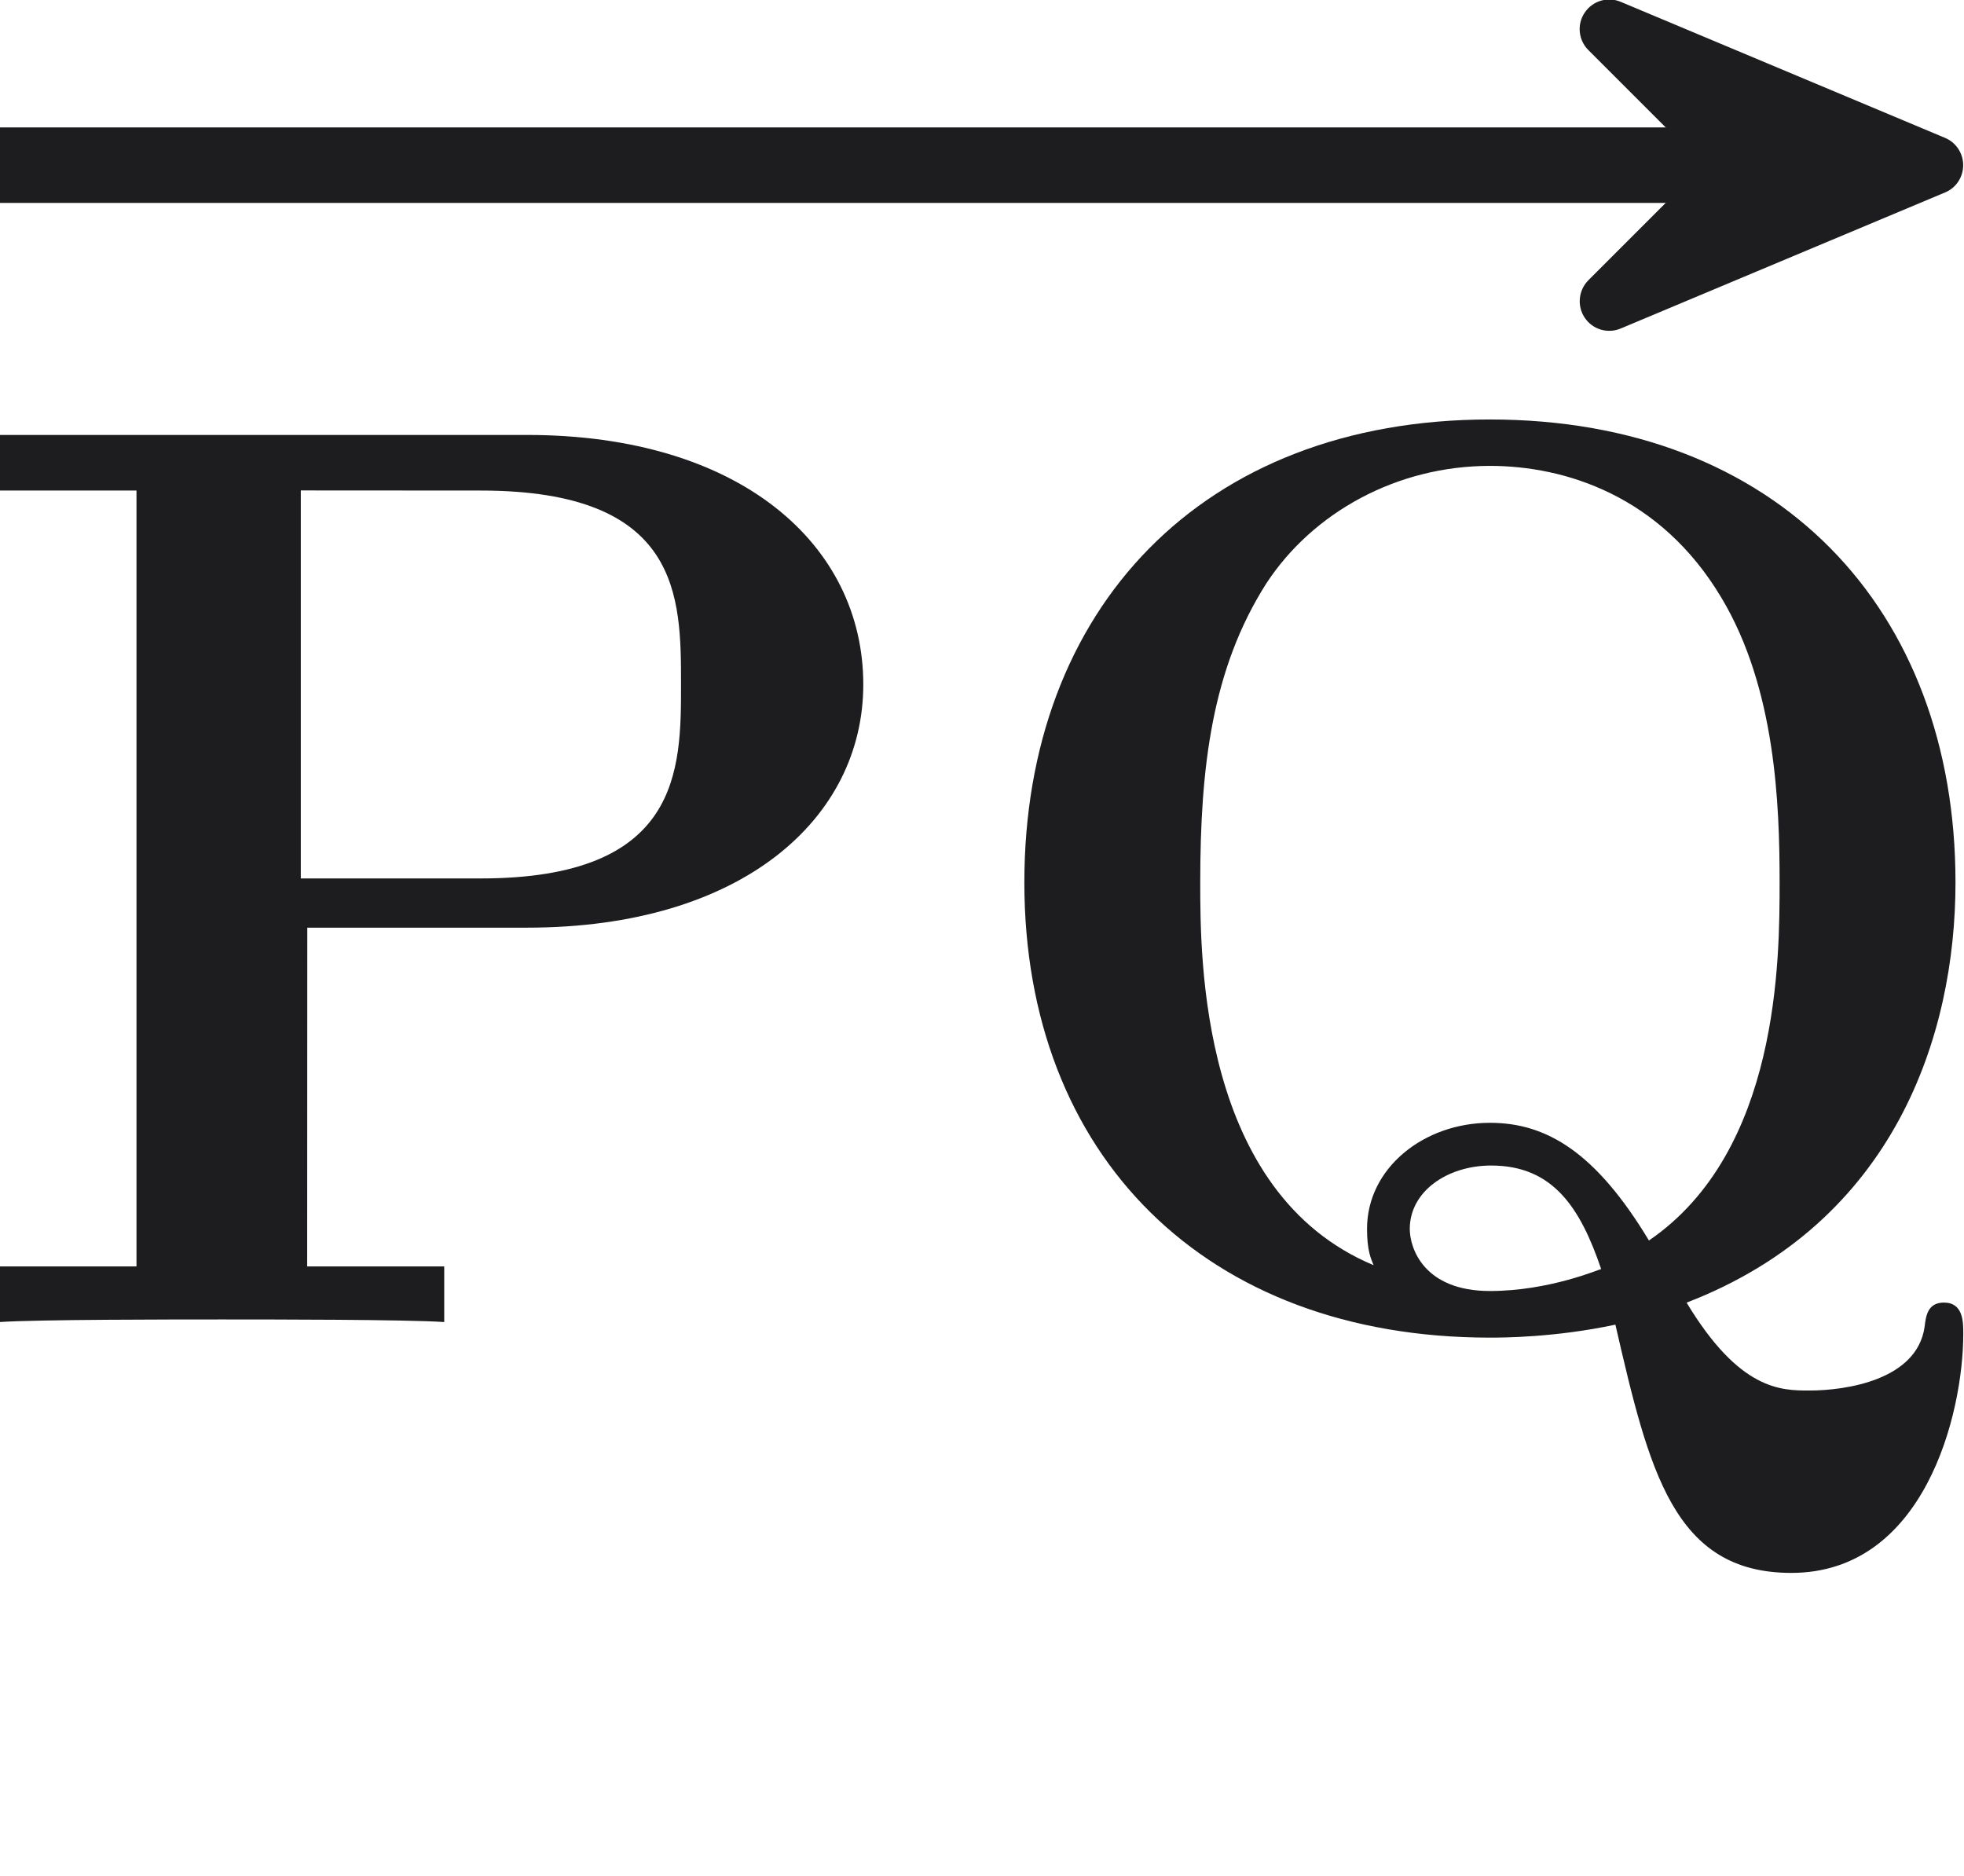
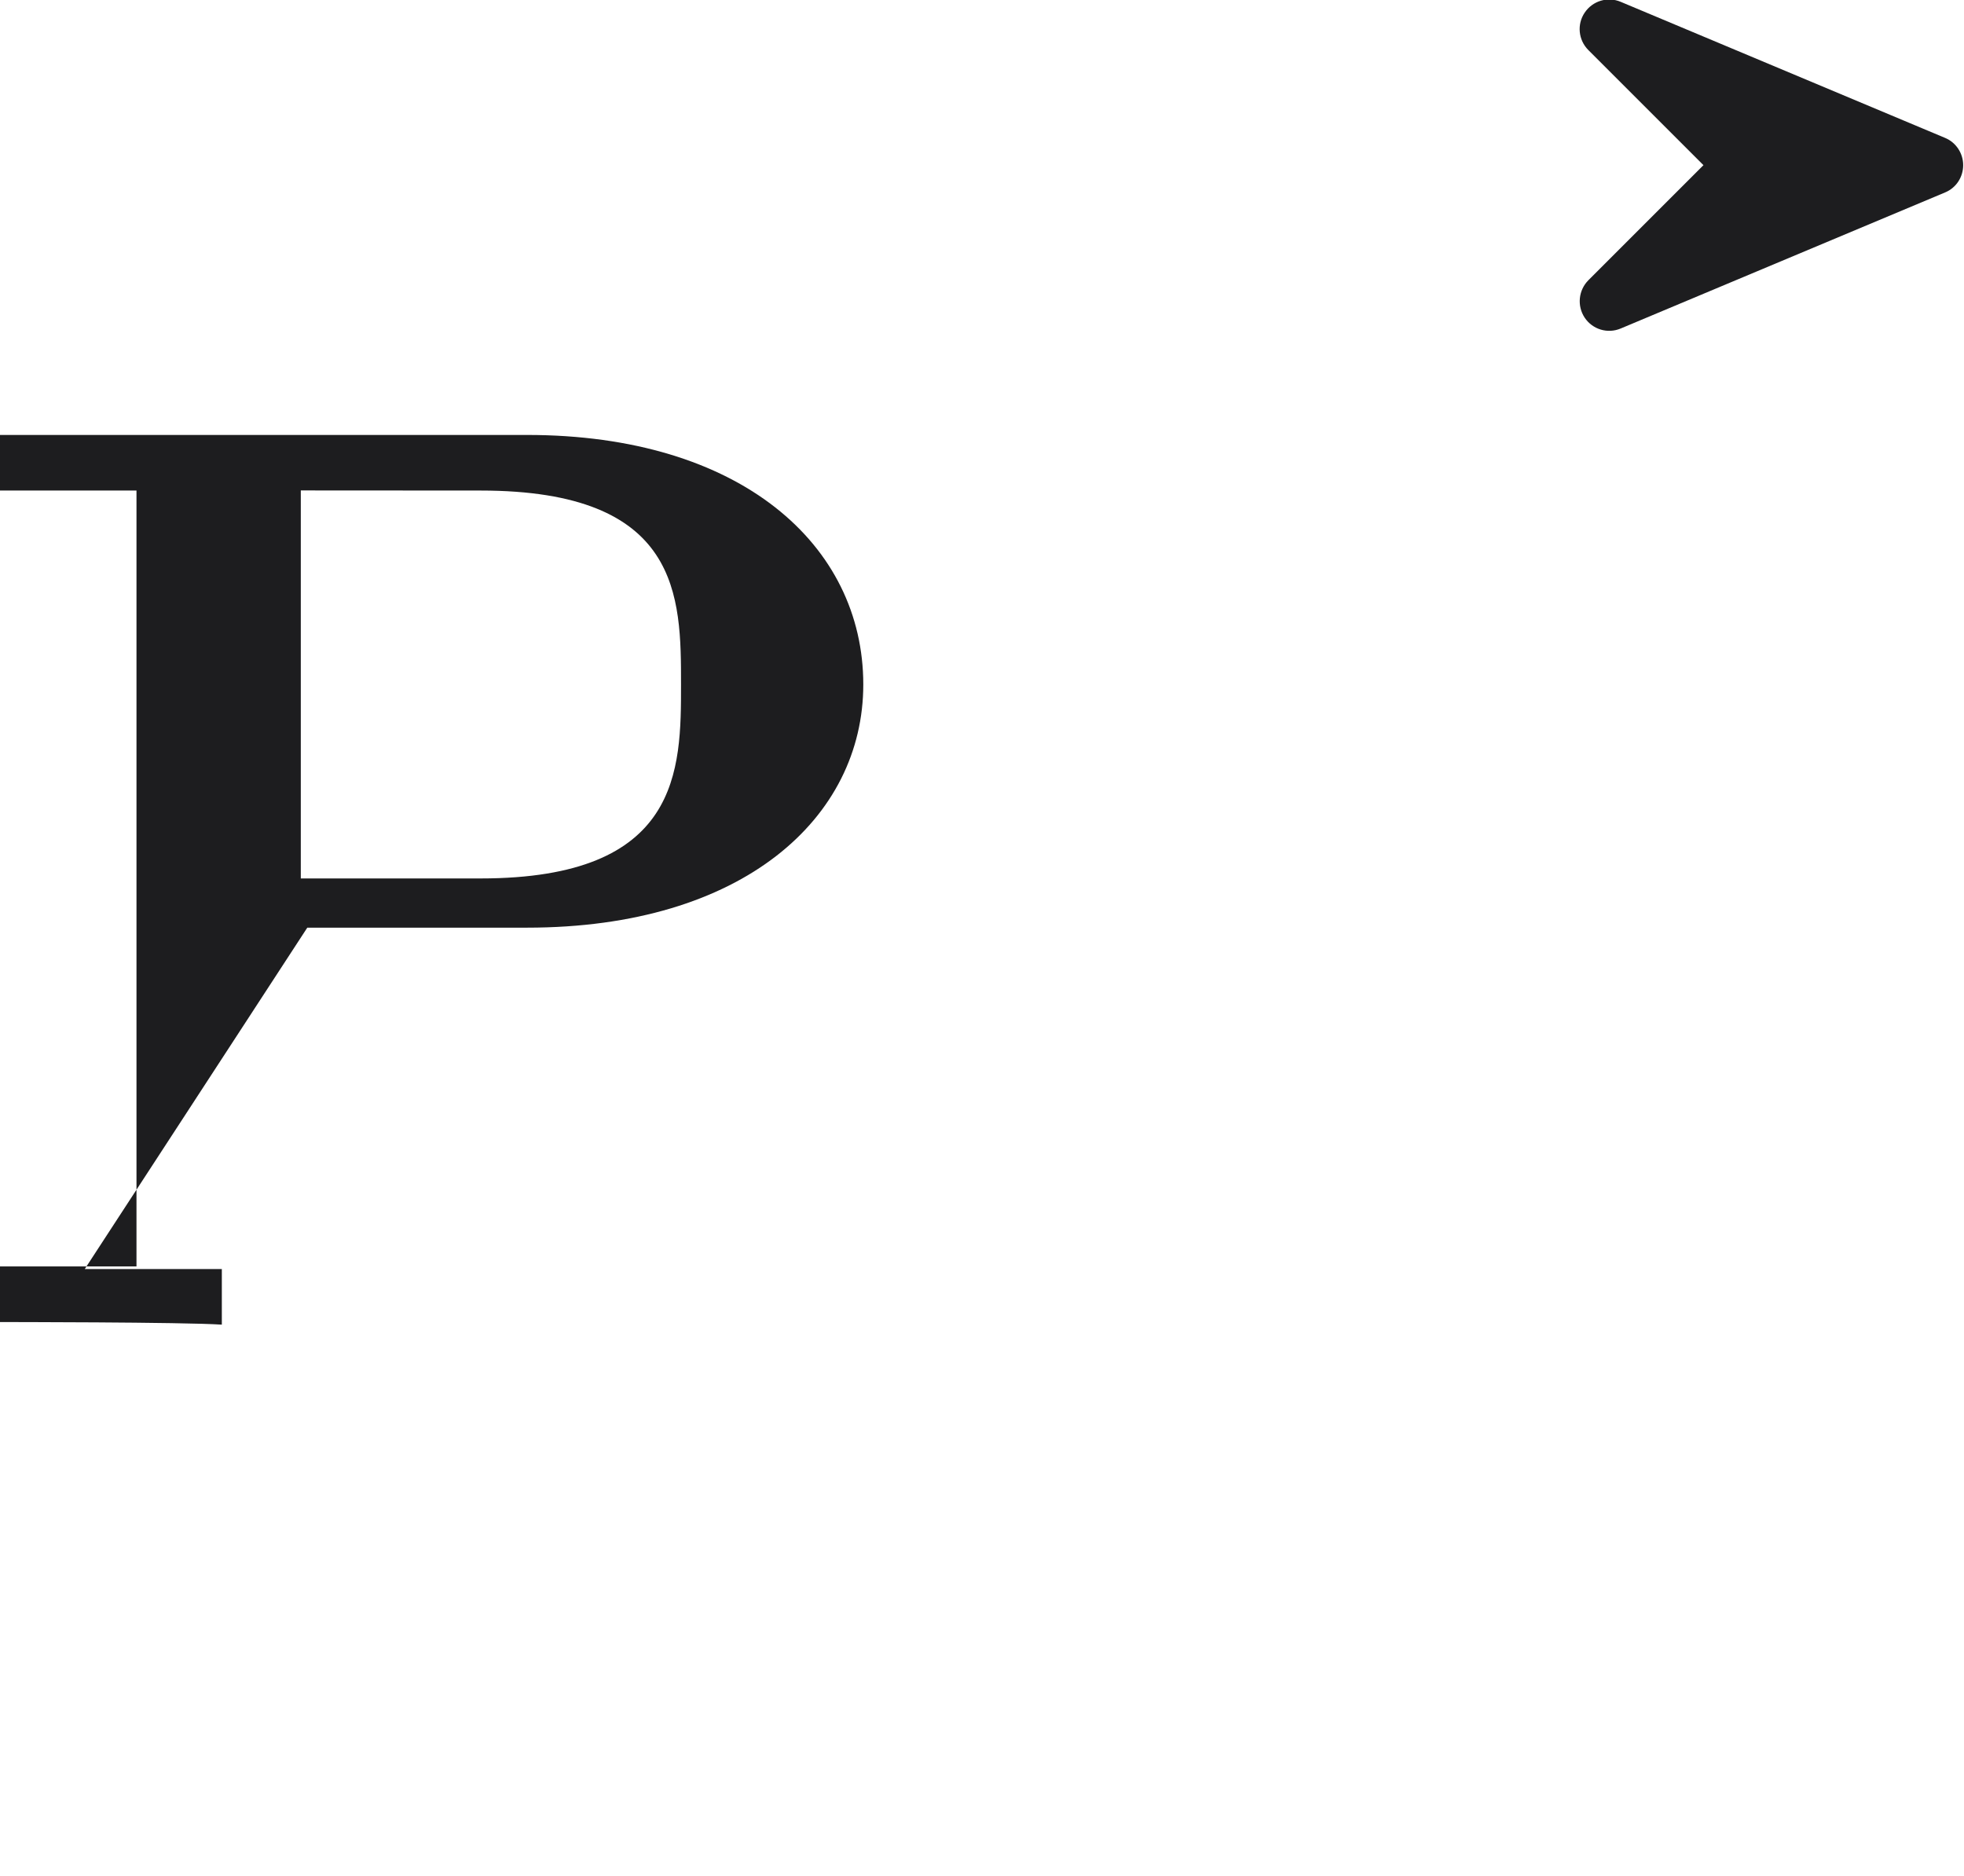
<svg xmlns="http://www.w3.org/2000/svg" xmlns:xlink="http://www.w3.org/1999/xlink" width="26" height="24.831" version="1.1" viewBox="-.239 -.23 26 24.831" xml:space="preserve">
  <defs>
-     <path id="g0-80" d="m3.3-3.646h2.032c1.996 0 3.108-1.016 3.108-2.248 0-1.291-1.136-2.307-3.108-2.307h-4.878v0.514h1.267v7.173h-1.267v0.514c0.347-0.024 1.626-0.024 2.056-0.024s1.71 0 2.056 0.024v-0.514h-1.267zm1.602-4.041c1.853 0 1.853 0.98 1.853 1.793 0 0.789 0 1.793-1.853 1.793h-1.662v-3.587z" />
-     <path id="g0-81" d="m6.862-0.179c1.925-0.741 2.487-2.475 2.487-3.885 0-2.534-1.65-4.28-4.304-4.28-2.666 0-4.304 1.757-4.304 4.28s1.674 4.208 4.304 4.208c0.108 0 0.598 0 1.16-0.12 0.311 1.351 0.538 2.295 1.626 2.295 1.231 0 1.59-1.47 1.59-2.212 0-0.108 0-0.287-0.179-0.287-0.155 0-0.167 0.132-0.179 0.227-0.072 0.49-0.729 0.586-1.064 0.586-0.263 0-0.646 0-1.136-0.813zm-2.893-0.347c-1.602-0.669-1.602-2.833-1.602-3.539 0-1.064 0.108-1.973 0.61-2.762 0.43-0.658 1.208-1.088 2.068-1.088 0.693 0 1.578 0.275 2.14 1.219 0.502 0.837 0.538 1.913 0.538 2.63 0 0.705 0 2.487-1.208 3.312-0.49-0.813-0.944-1.088-1.47-1.088-0.61 0-1.136 0.418-1.136 0.98 0 0.203 0.036 0.275 0.06 0.335zm2.104 0.036c-0.012 0-0.478 0.203-1.028 0.203-0.61 0-0.741-0.395-0.741-0.574 0-0.347 0.347-0.586 0.753-0.586 0.574 0 0.825 0.395 1.016 0.956z" />
+     <path id="g0-80" d="m3.3-3.646h2.032c1.996 0 3.108-1.016 3.108-2.248 0-1.291-1.136-2.307-3.108-2.307h-4.878v0.514h1.267v7.173h-1.267v0.514s1.71 0 2.056 0.024v-0.514h-1.267zm1.602-4.041c1.853 0 1.853 0.98 1.853 1.793 0 0.789 0 1.793-1.853 1.793h-1.662v-3.587z" />
  </defs>
  <g transform="matrix(1.432 0 0 1.432 -81.68 -77.813)" fill="#1d1d1f">
    <g stroke-width="0">
      <use transform="translate(0 .647)" x="56.413" y="65.753" xlink:href="#g0-80" />
      <use transform="translate(0 .647)" x="65.601" y="65.753" xlink:href="#g0-81" />
      <path d="m74.854 55.957c0.102-0.042 0.167-0.142 0.167-0.252s-0.066-0.21-0.167-0.252l-2.999-1.258c-0.121-0.051-0.26-0.009-0.333 0.1-0.073 0.108-0.059 0.253 0.034 0.346l1.064 1.064-1.064 1.064c-0.092 0.093-0.106 0.237-0.034 0.346 0.073 0.109 0.212 0.151 0.333 0.1z" />
    </g>
-     <path d="m56.868 55.705h16.699" stroke="#1d1d1f" stroke-width=".698" />
  </g>
</svg>